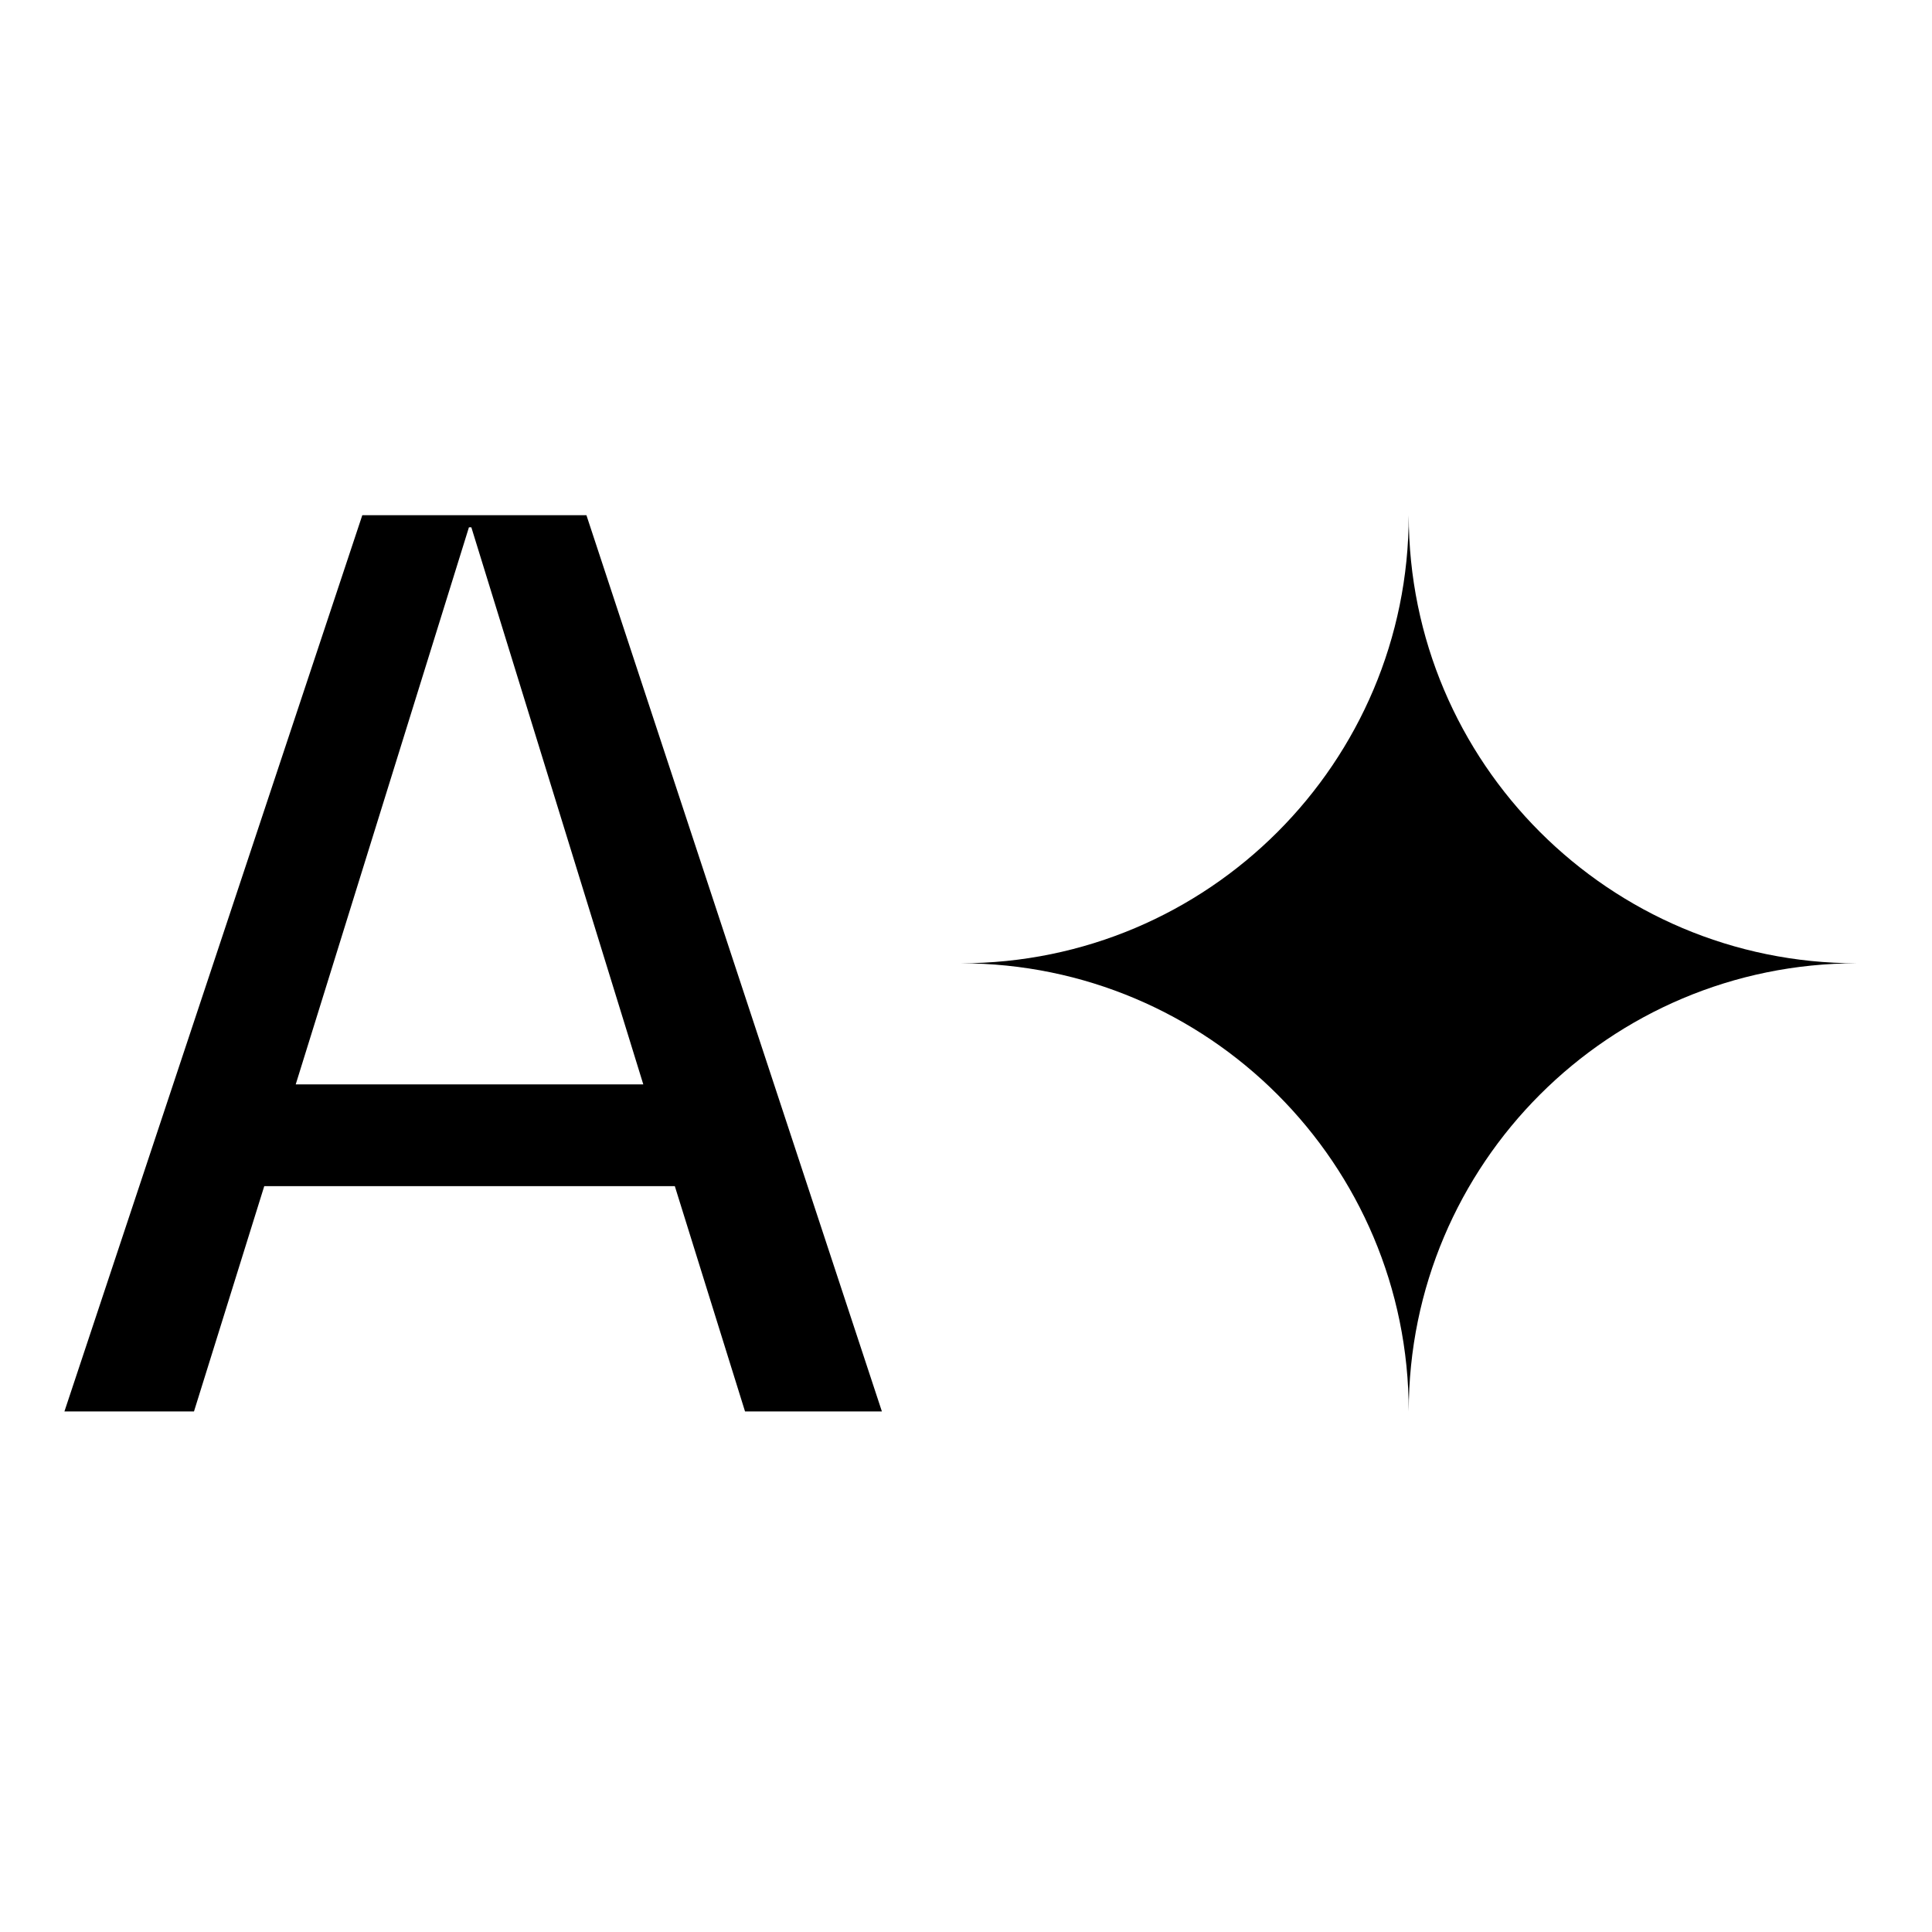
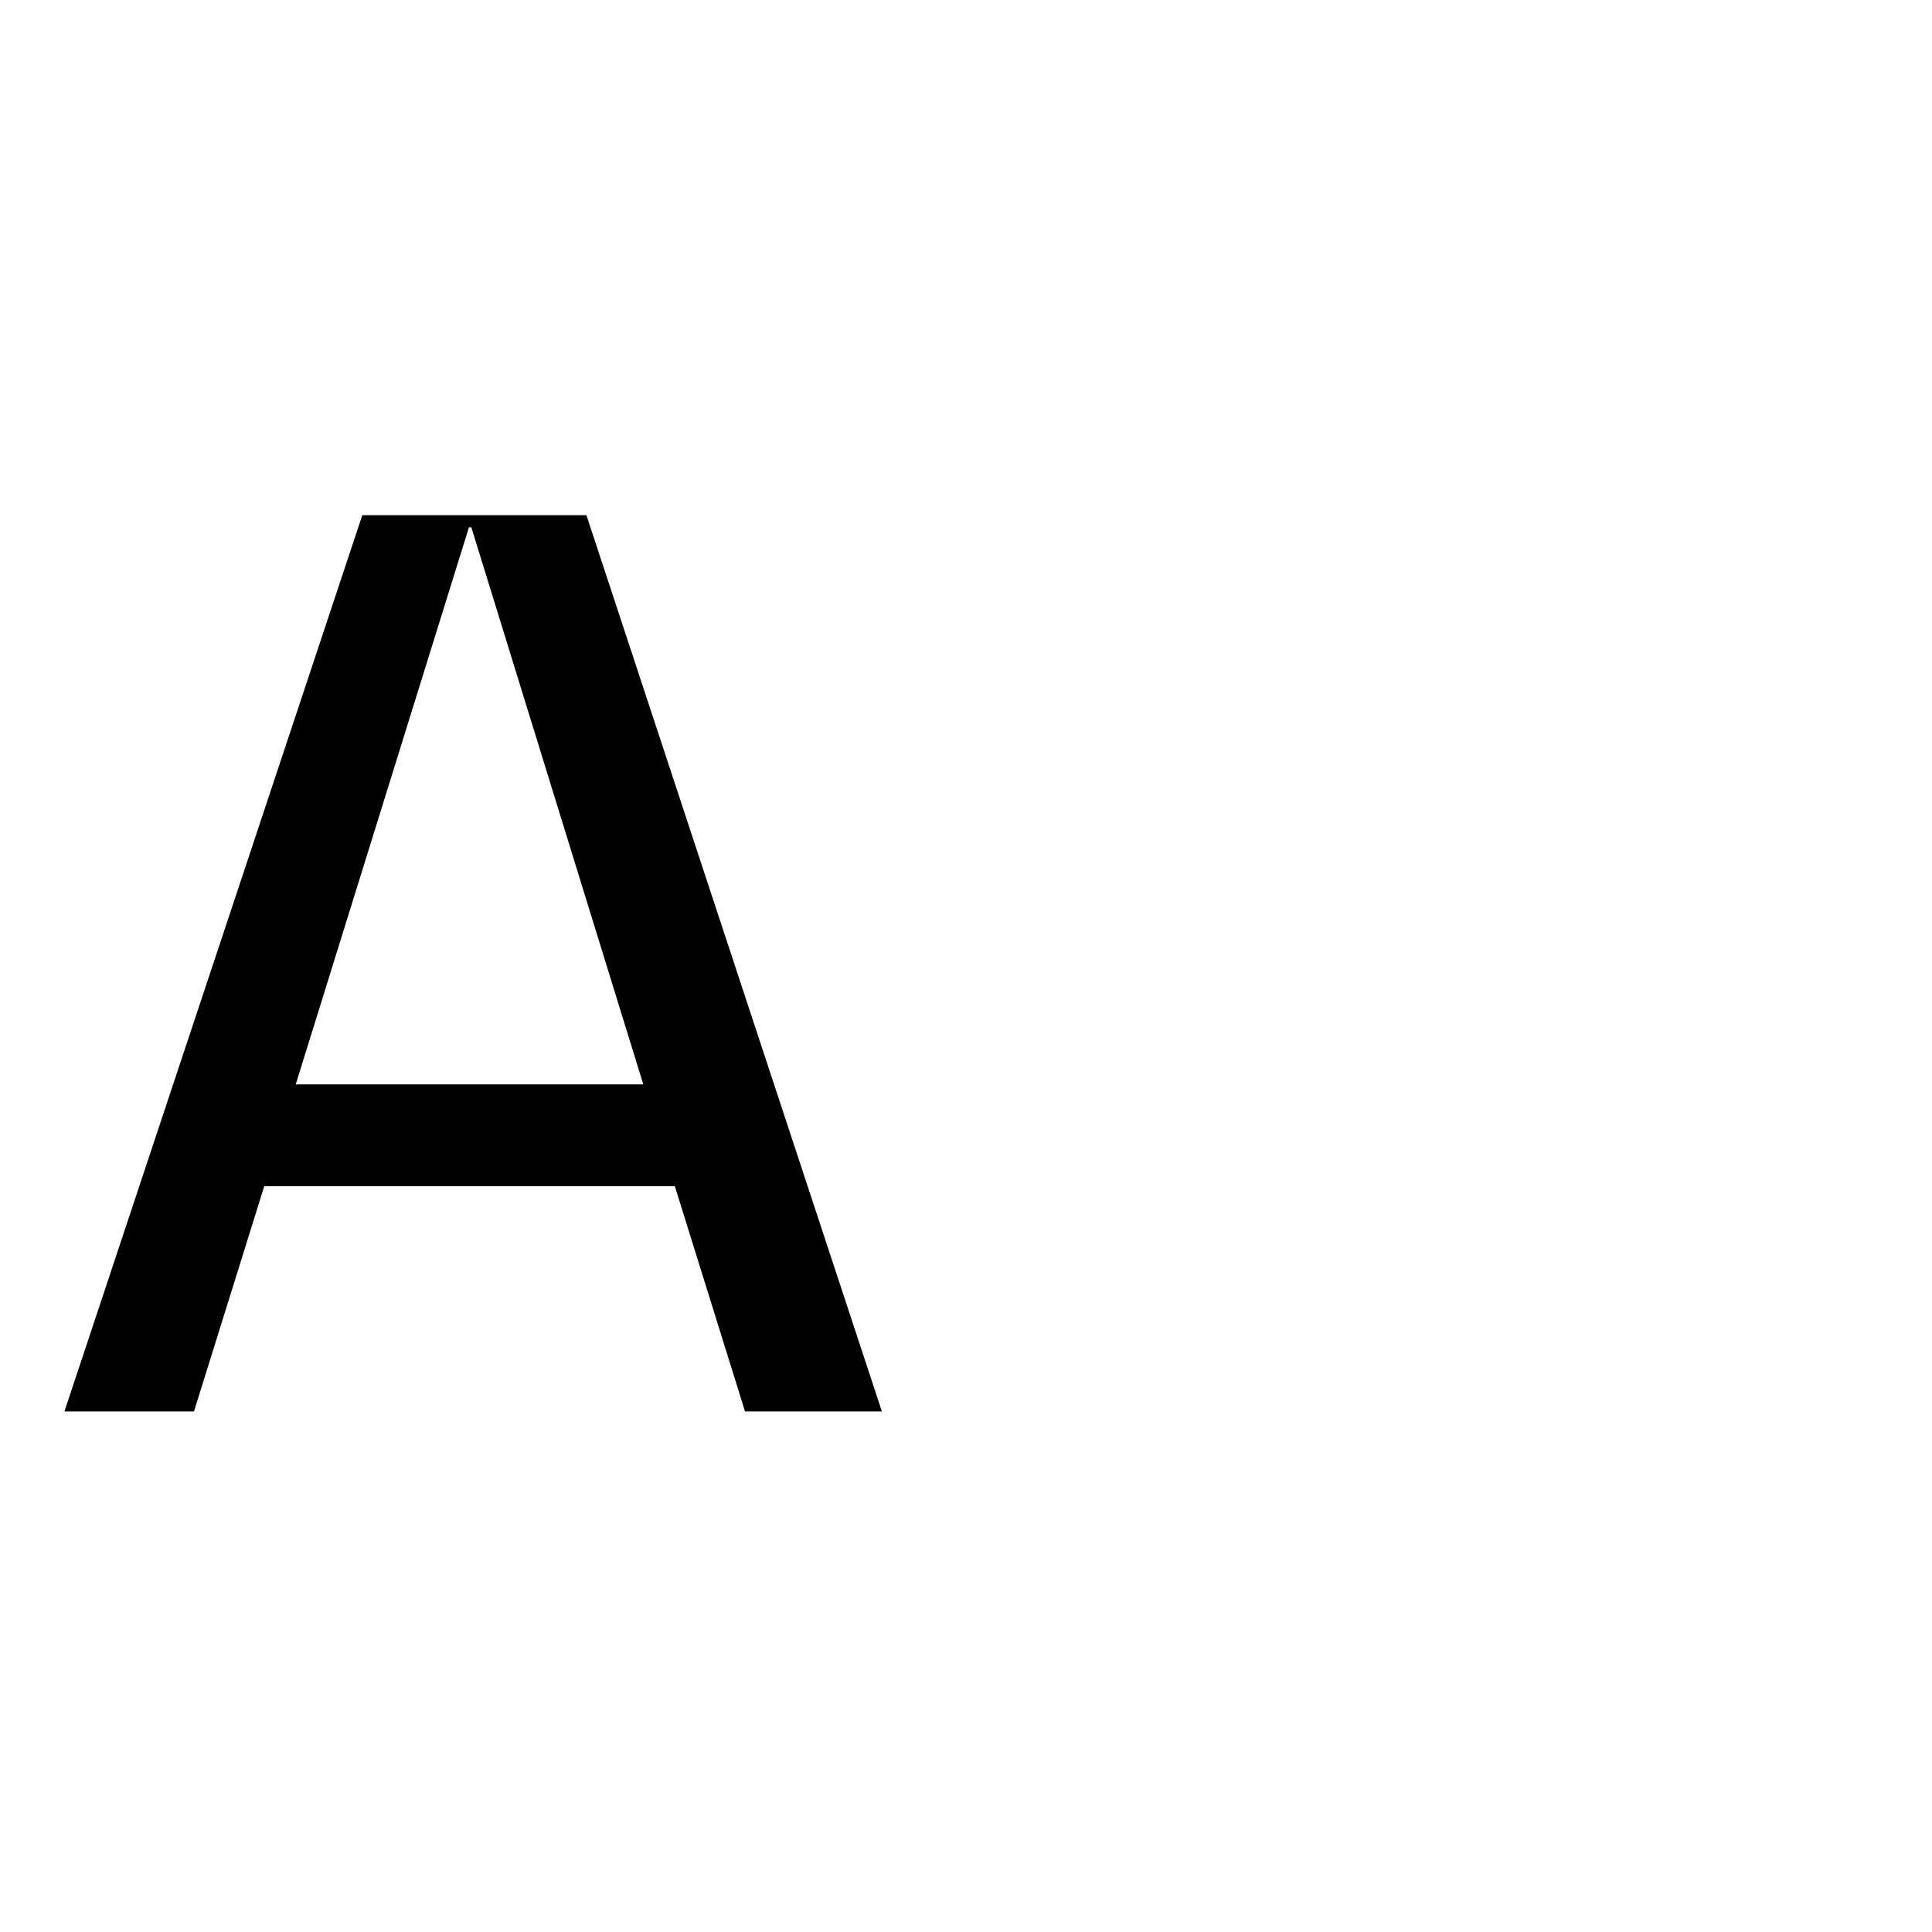
<svg xmlns="http://www.w3.org/2000/svg" width="32" height="32" viewBox="0 0 32 32" fill="none">
  <style>
    path {
        fill: black;
    }
    @media (prefers-color-scheme: dark) {
        path { fill: white; }
    }
</style>
  <path d="M14.607 23.378H12.34L11.177 19.646H4.377L3.213 23.378H1.067L6.001 8.533H9.713L14.607 23.378ZM7.767 8.734L4.898 17.961H10.655L7.807 8.734H7.767Z" />
-   <path d="M23.333 8.533C23.333 12.632 20.01 15.955 15.911 15.955C20.01 15.955 23.333 19.278 23.333 23.378C23.333 19.278 26.657 15.955 30.756 15.955C26.657 15.955 23.333 12.632 23.333 8.533Z" />
</svg>